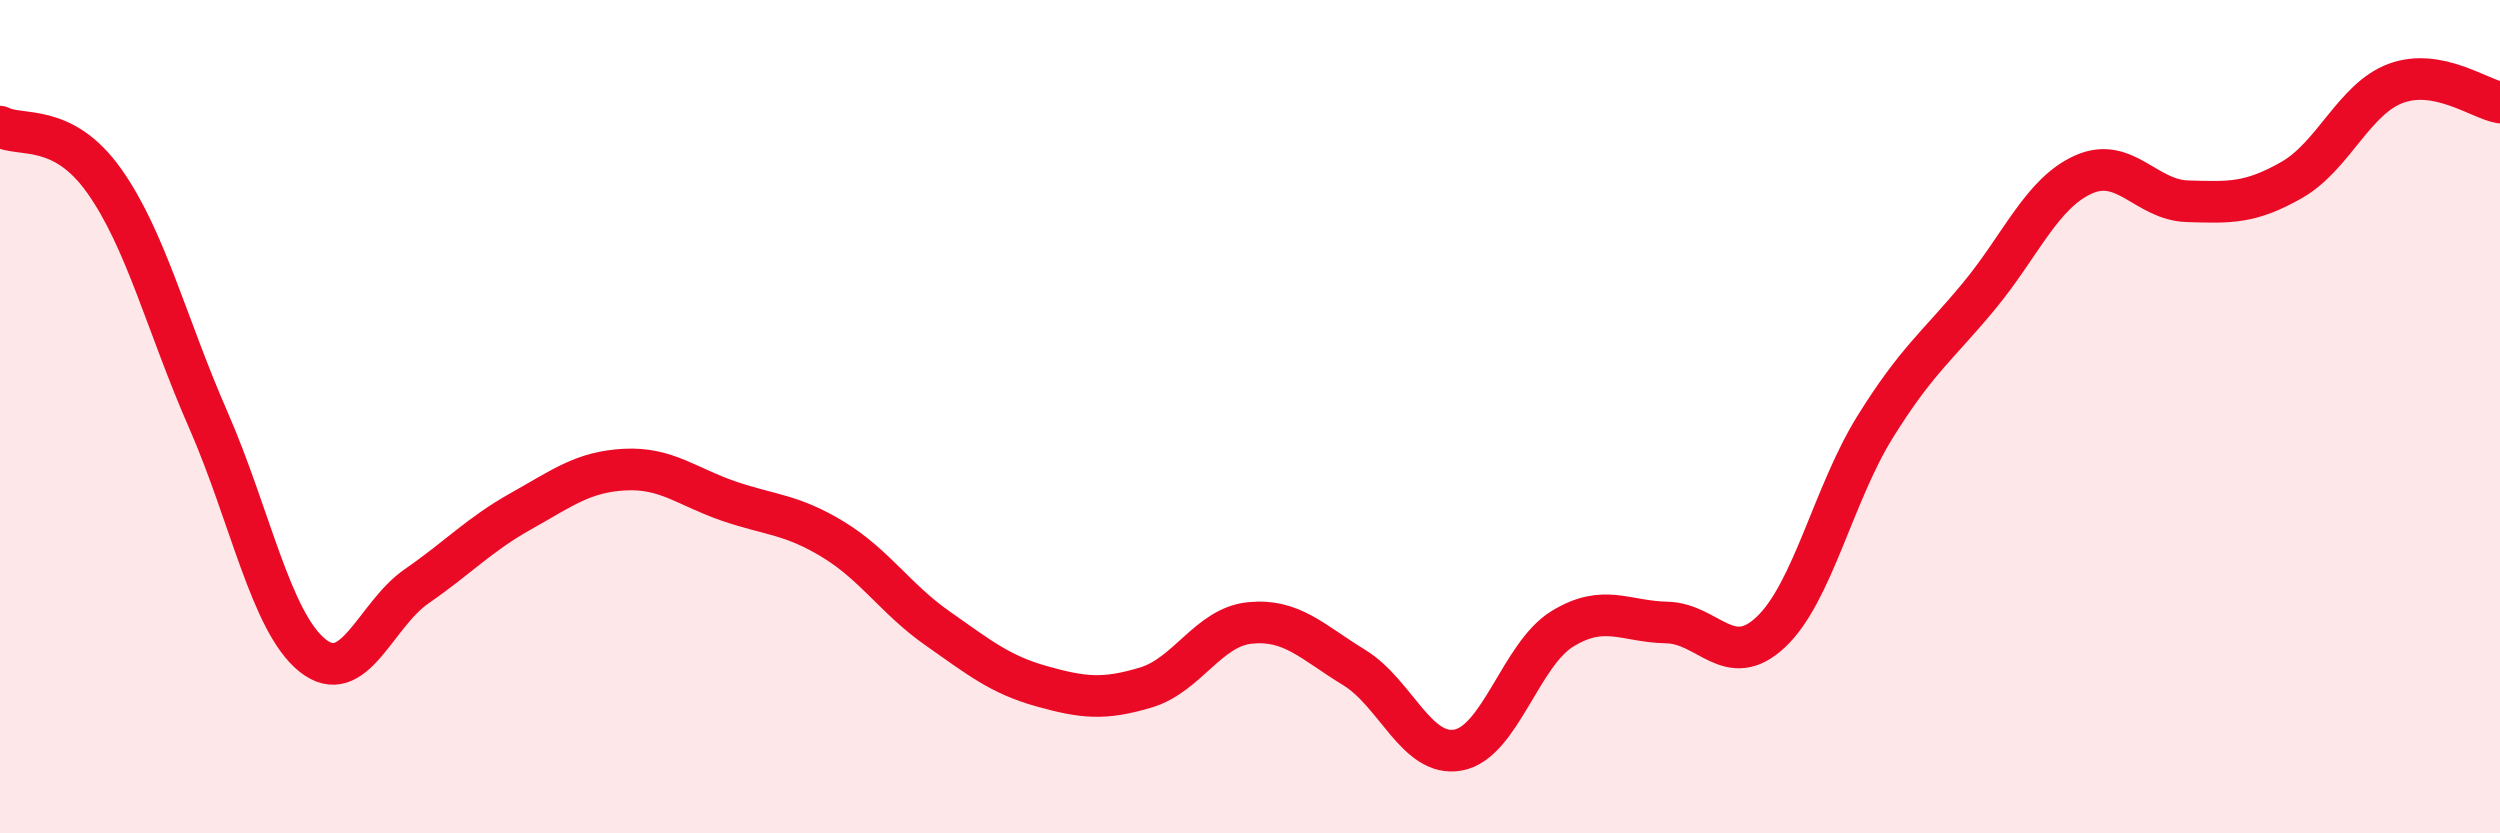
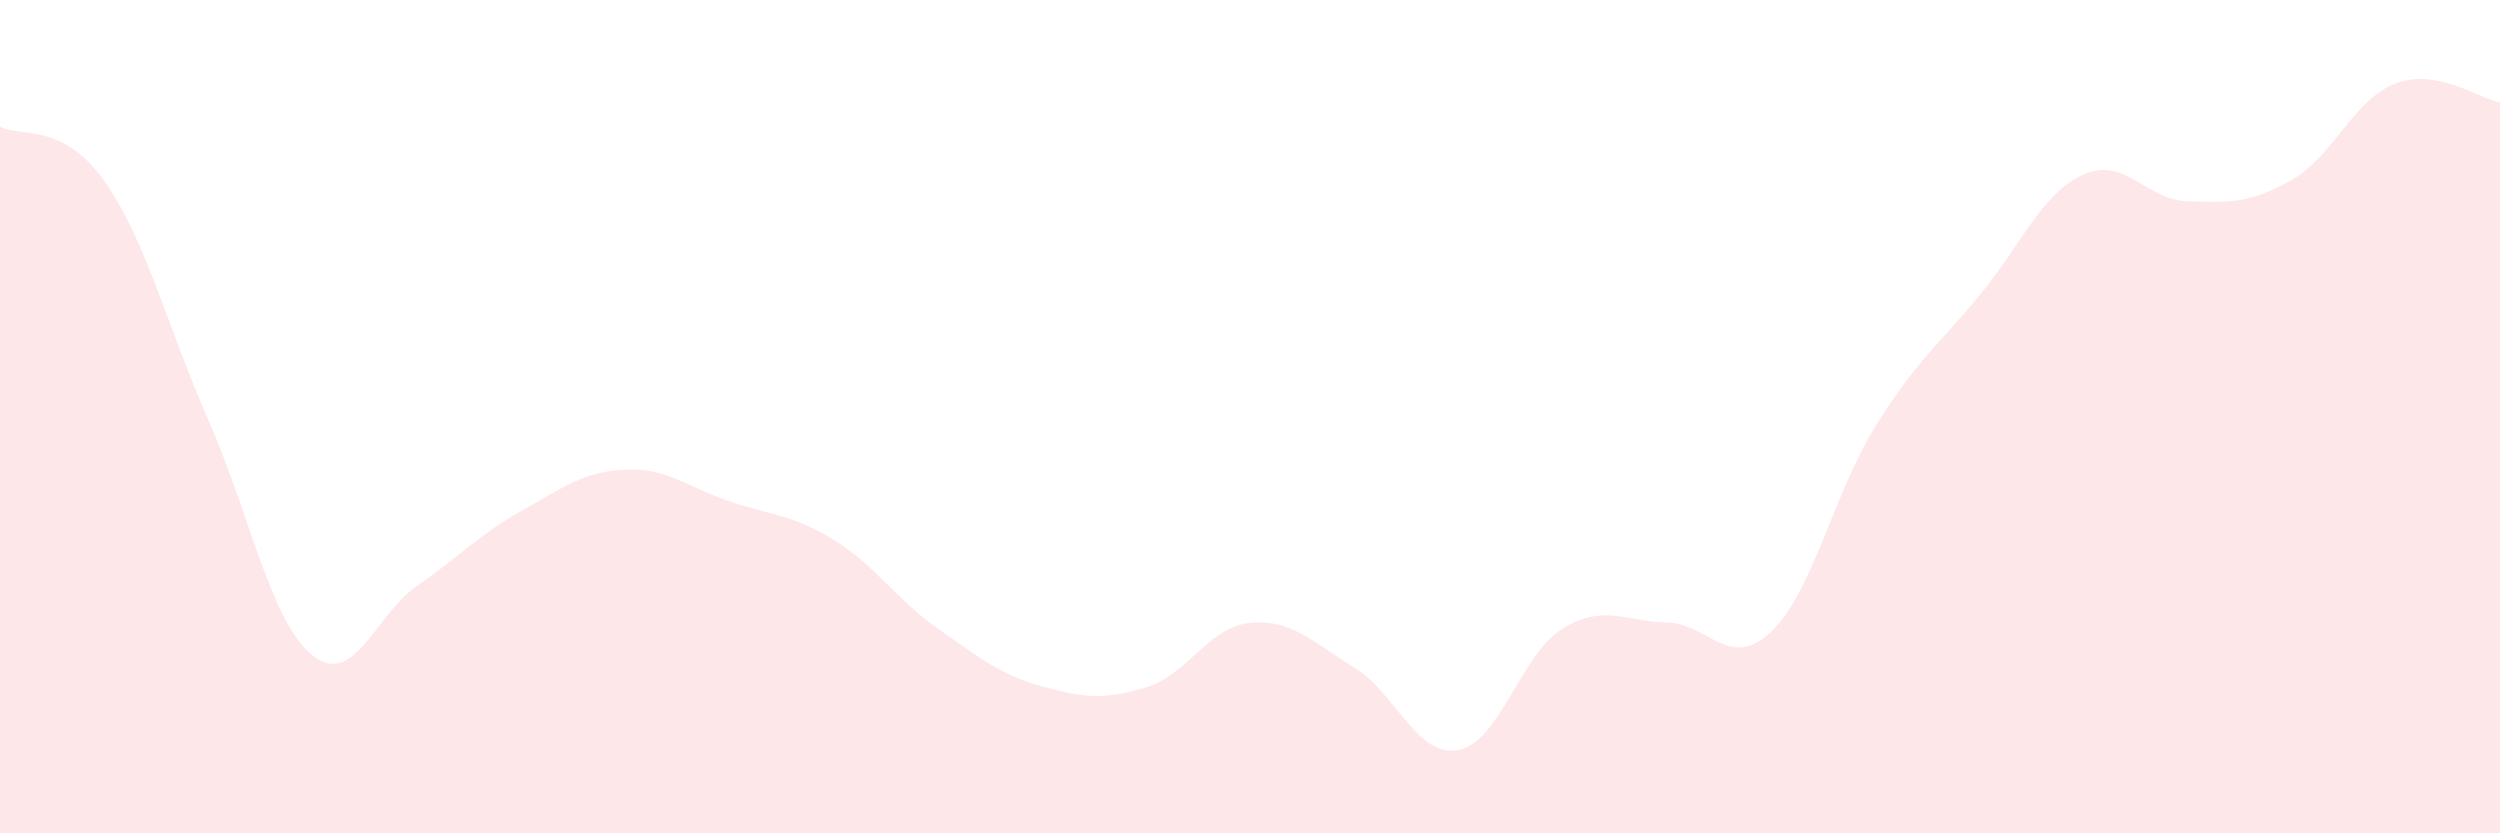
<svg xmlns="http://www.w3.org/2000/svg" width="60" height="20" viewBox="0 0 60 20">
  <path d="M 0,3.04 C 0.5,3.3 1.5,2.93 2.5,4.34 C 3.5,5.75 4,7.8 5,10.08 C 6,12.36 6.5,14.93 7.5,15.73 C 8.5,16.53 9,14.76 10,14.07 C 11,13.38 11.5,12.83 12.5,12.27 C 13.5,11.71 14,11.32 15,11.27 C 16,11.22 16.5,11.69 17.5,12.03 C 18.5,12.37 19,12.34 20,12.95 C 21,13.56 21.5,14.38 22.5,15.08 C 23.5,15.78 24,16.19 25,16.47 C 26,16.75 26.5,16.8 27.5,16.5 C 28.5,16.2 29,15.05 30,14.95 C 31,14.85 31.5,15.41 32.5,16.02 C 33.5,16.63 34,18.19 35,18 C 36,17.81 36.5,15.7 37.5,15.09 C 38.5,14.48 39,14.92 40,14.94 C 41,14.96 41.5,16.11 42.5,15.17 C 43.5,14.23 44,11.86 45,10.25 C 46,8.64 46.5,8.31 47.5,7.1 C 48.5,5.89 49,4.64 50,4.19 C 51,3.74 51.5,4.8 52.5,4.83 C 53.5,4.86 54,4.89 55,4.32 C 56,3.75 56.5,2.37 57.5,2 C 58.5,1.63 59.5,2.37 60,2.46L60 20L0 20Z" fill="#EB0A25" opacity="0.1" stroke-linecap="round" stroke-linejoin="round" />
-   <path d="M 0,3.04 C 0.5,3.3 1.5,2.93 2.5,4.34 C 3.5,5.75 4,7.8 5,10.08 C 6,12.36 6.5,14.93 7.5,15.73 C 8.5,16.53 9,14.76 10,14.07 C 11,13.38 11.5,12.83 12.5,12.27 C 13.5,11.71 14,11.32 15,11.27 C 16,11.22 16.5,11.69 17.5,12.03 C 18.5,12.37 19,12.34 20,12.95 C 21,13.56 21.5,14.38 22.5,15.08 C 23.5,15.78 24,16.19 25,16.47 C 26,16.75 26.5,16.8 27.5,16.5 C 28.5,16.2 29,15.05 30,14.95 C 31,14.85 31.5,15.41 32.5,16.02 C 33.5,16.63 34,18.19 35,18 C 36,17.81 36.5,15.7 37.5,15.09 C 38.5,14.48 39,14.92 40,14.94 C 41,14.96 41.5,16.11 42.5,15.17 C 43.5,14.23 44,11.86 45,10.25 C 46,8.64 46.5,8.31 47.5,7.1 C 48.5,5.89 49,4.64 50,4.19 C 51,3.74 51.5,4.8 52.5,4.83 C 53.5,4.86 54,4.89 55,4.32 C 56,3.75 56.5,2.37 57.5,2 C 58.5,1.63 59.5,2.37 60,2.46" stroke="#EB0A25" stroke-width="1" fill="none" stroke-linecap="round" stroke-linejoin="round" />
</svg>